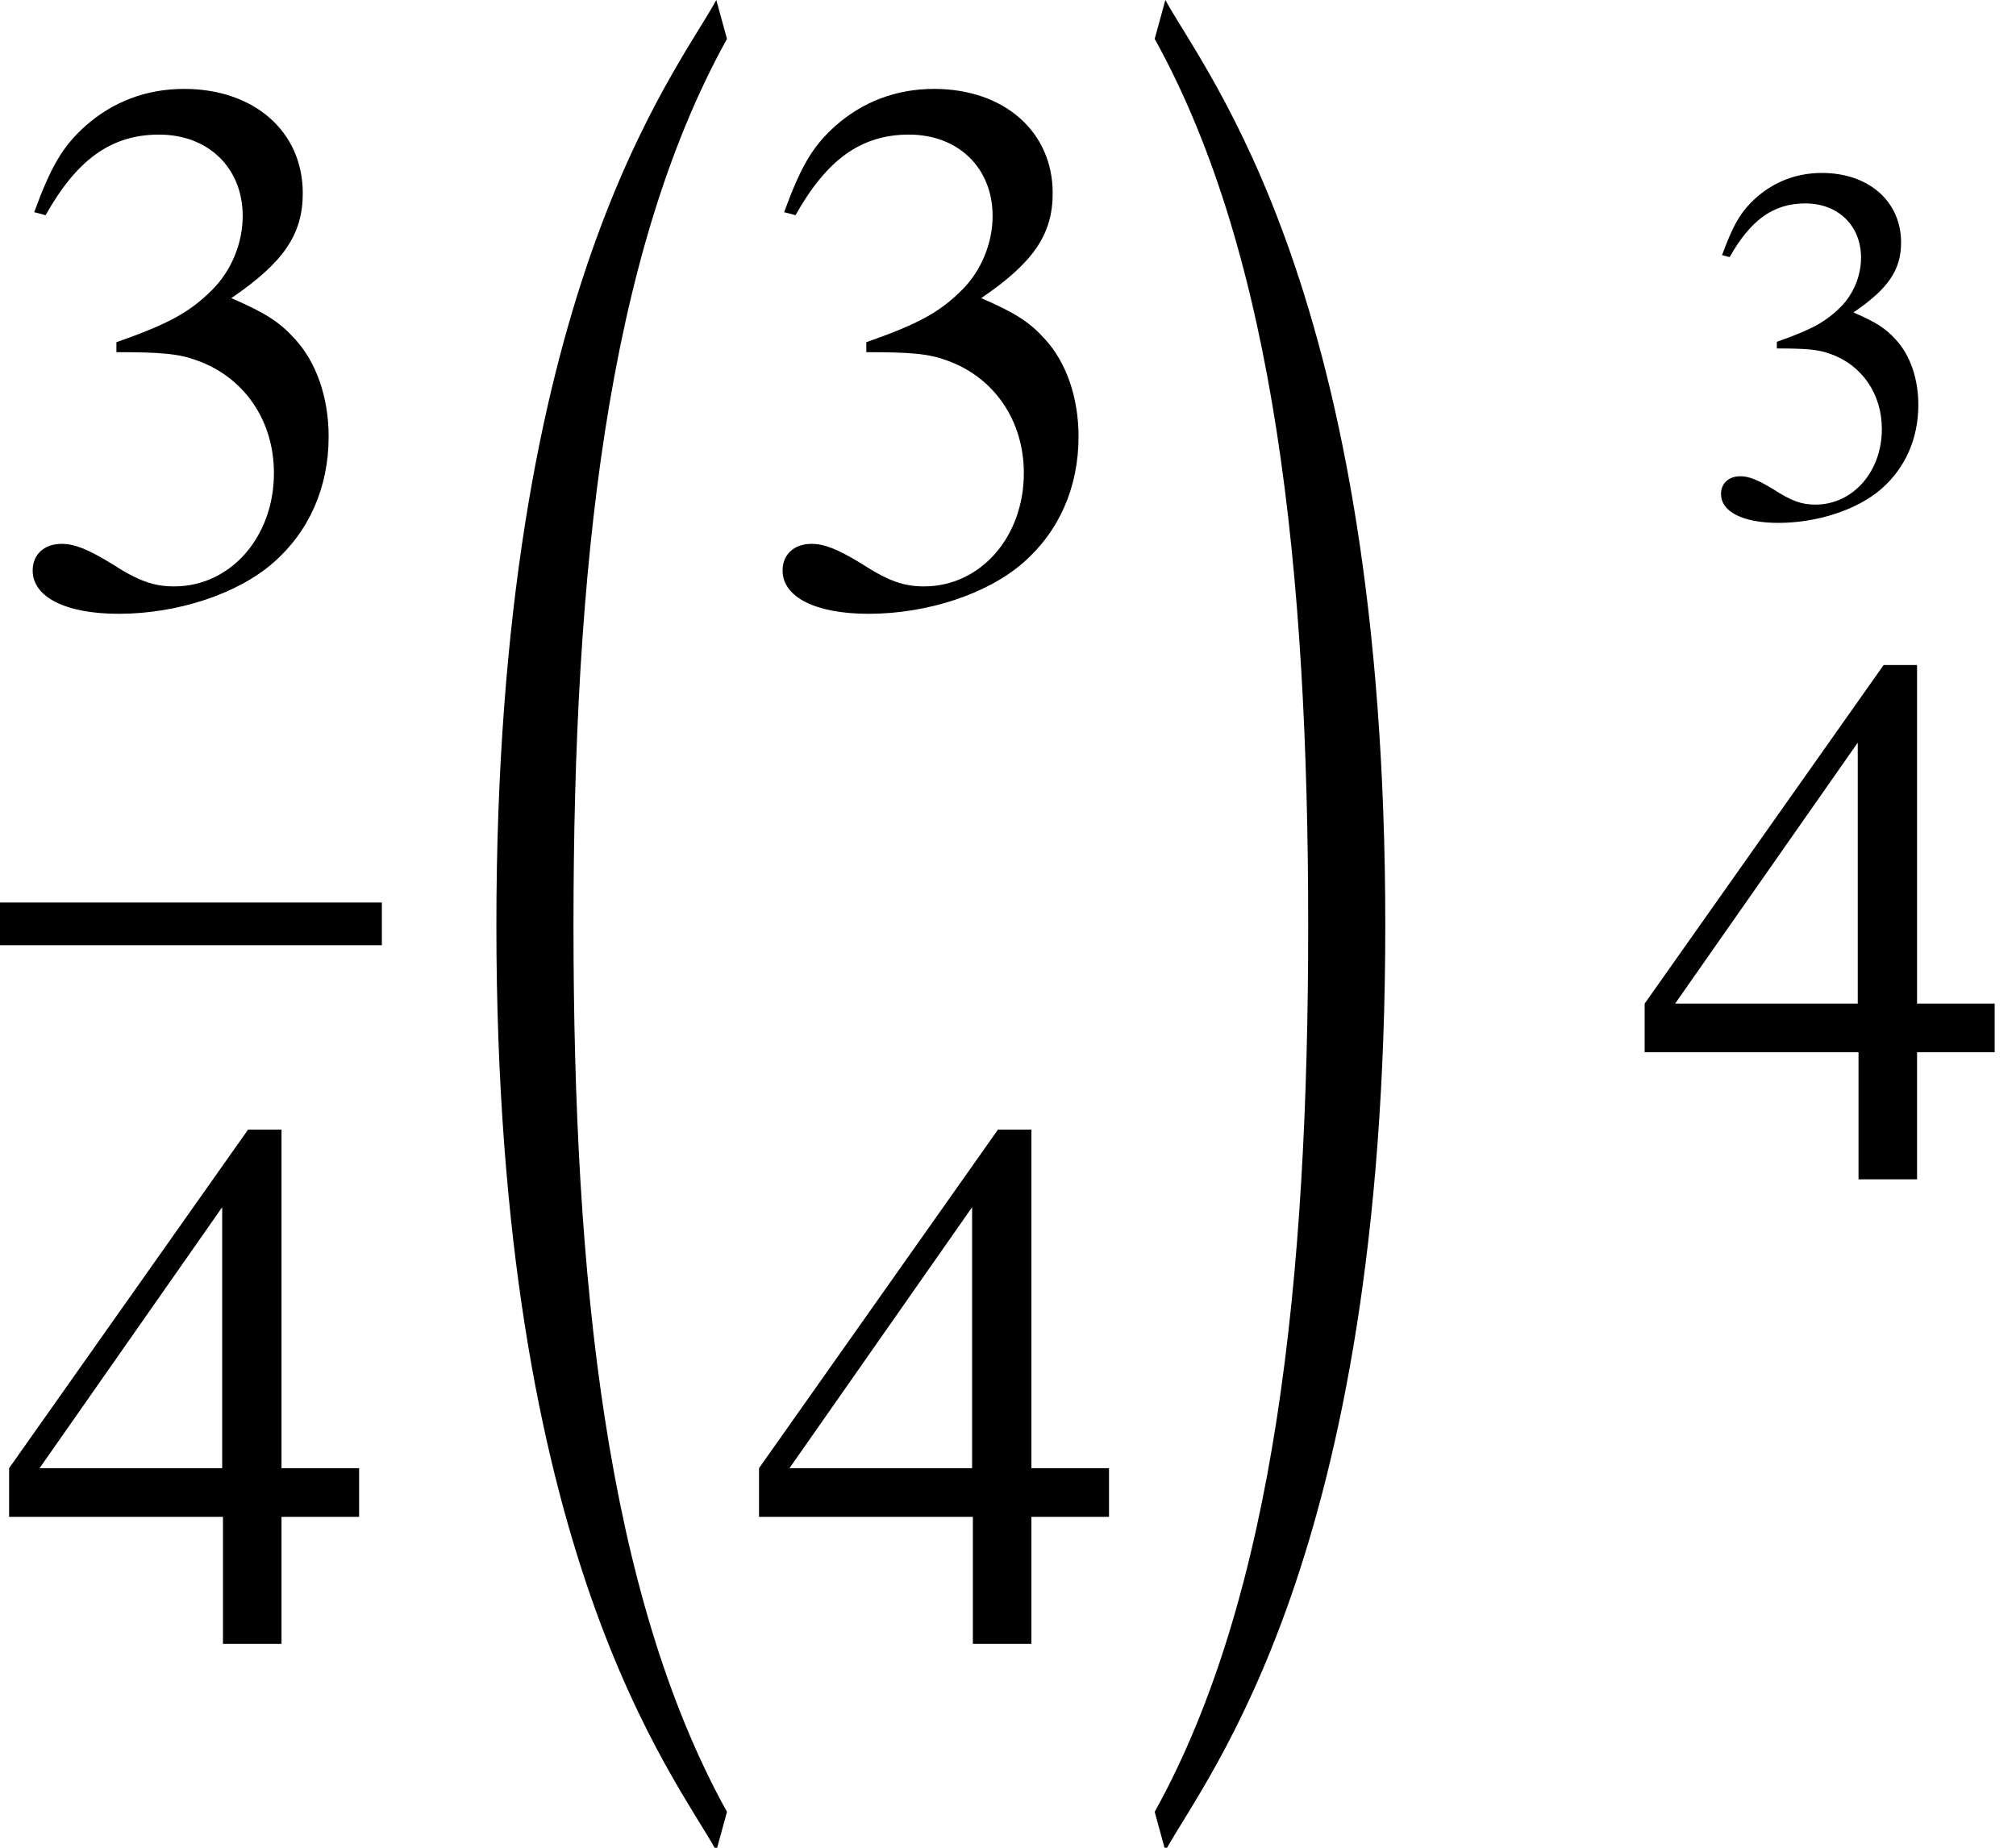
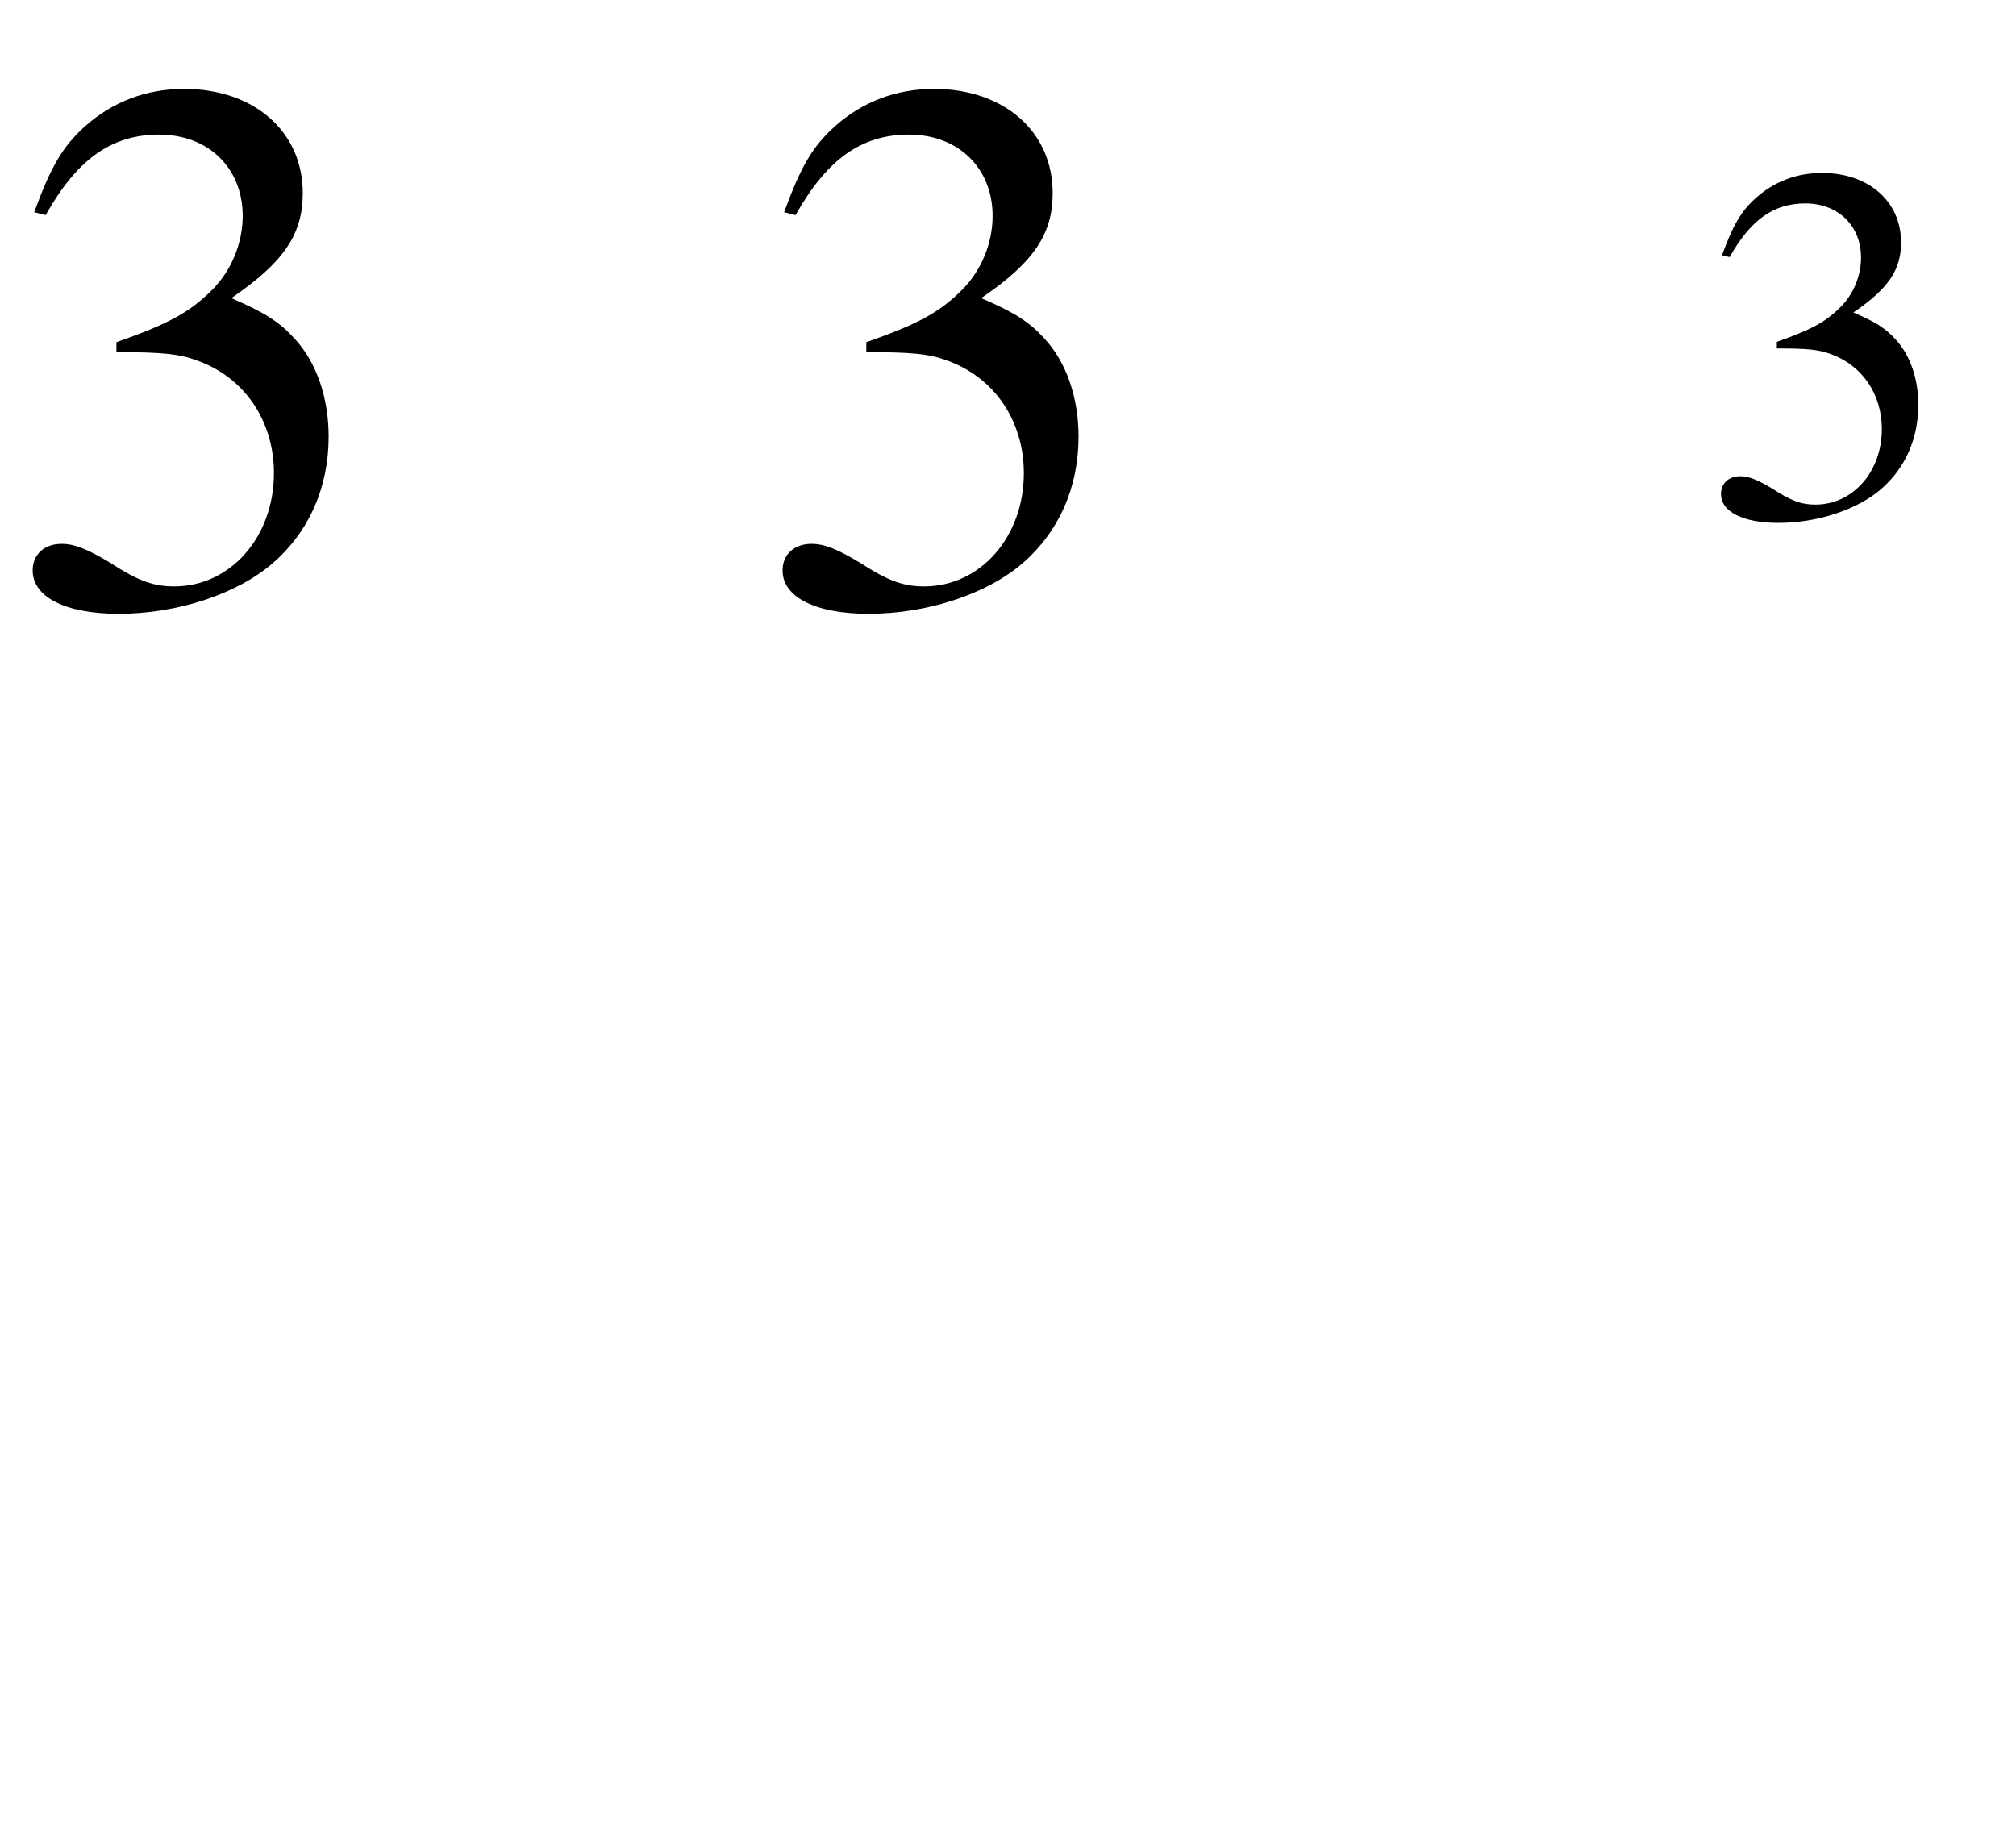
<svg xmlns="http://www.w3.org/2000/svg" xmlns:xlink="http://www.w3.org/1999/xlink" version="1.1" width="31.561pt" height="28.931pt" viewBox="217.932 78.705 31.561 28.931">
  <defs>
    <use id="g5-51" xlink:href="#g2-51" transform="scale(1.5)" />
    <use id="g5-52" xlink:href="#g2-52" transform="scale(1.5)" />
-     <path id="g0-32" d="M4.208 27.7C2.319 24.293 1.805 19.343 1.805 13.82S2.319 3.347 4.208-.06L4.041-.669C3.395 .514 .598 3.921 .598 13.82S3.395 27.126 4.041 28.31L4.208 27.7Z" />
-     <path id="g0-33" d="M3.969 13.82C3.969 3.921 1.172 .514 .526-.669L.359-.06C2.248 3.347 2.762 8.297 2.762 13.82S2.248 24.293 .359 27.7L.526 28.31C1.172 27.126 3.969 23.719 3.969 13.82Z" />
    <path id="g2-51" d="M1.215-2.62C1.683-2.62 1.866-2.604 2.057-2.533C2.549-2.358 2.859-1.906 2.859-1.358C2.859-.691 2.406-.175 1.818-.175C1.604-.175 1.445-.23 1.151-.421C.913-.564 .778-.619 .643-.619C.461-.619 .341-.508 .341-.341C.341-.064 .683 .111 1.239 .111C1.85 .111 2.477-.095 2.851-.421S3.43-1.207 3.43-1.739C3.43-2.144 3.303-2.517 3.073-2.763C2.914-2.938 2.763-3.033 2.414-3.184C2.962-3.557 3.16-3.851 3.16-4.28C3.16-4.923 2.652-5.368 1.922-5.368C1.525-5.368 1.175-5.233 .889-4.979C.651-4.764 .532-4.558 .357-4.081L.476-4.05C.802-4.629 1.159-4.891 1.66-4.891C2.176-4.891 2.533-4.542 2.533-4.042C2.533-3.756 2.414-3.47 2.215-3.271C1.977-3.033 1.755-2.914 1.215-2.724V-2.62Z" />
-     <path id="g2-52" d="M3.748-1.834H2.938V-5.368H2.589L.095-1.834V-1.326H2.327V0H2.938V-1.326H3.748V-1.834ZM2.319-1.834H.413L2.319-4.558V-1.834Z" />
  </defs>
  <g id="page1">
    <use x="217.932" y="88.149" xlink:href="#g5-51" />
-     <rect x="217.932" y="92.836" height=".669" width="5.978" />
    <use x="217.932" y="104.444" xlink:href="#g5-52" />
    <use x="225.105" y="79.374" xlink:href="#g0-32" />
    <use x="229.672" y="88.149" xlink:href="#g5-51" />
    <use x="229.672" y="104.444" xlink:href="#g5-52" />
    <use x="235.65" y="79.374" xlink:href="#g0-33" />
    <use x="244.534" y="86.781" xlink:href="#g2-51" />
    <use x="243.537" y="97.17" xlink:href="#g5-52" />
  </g>
</svg>